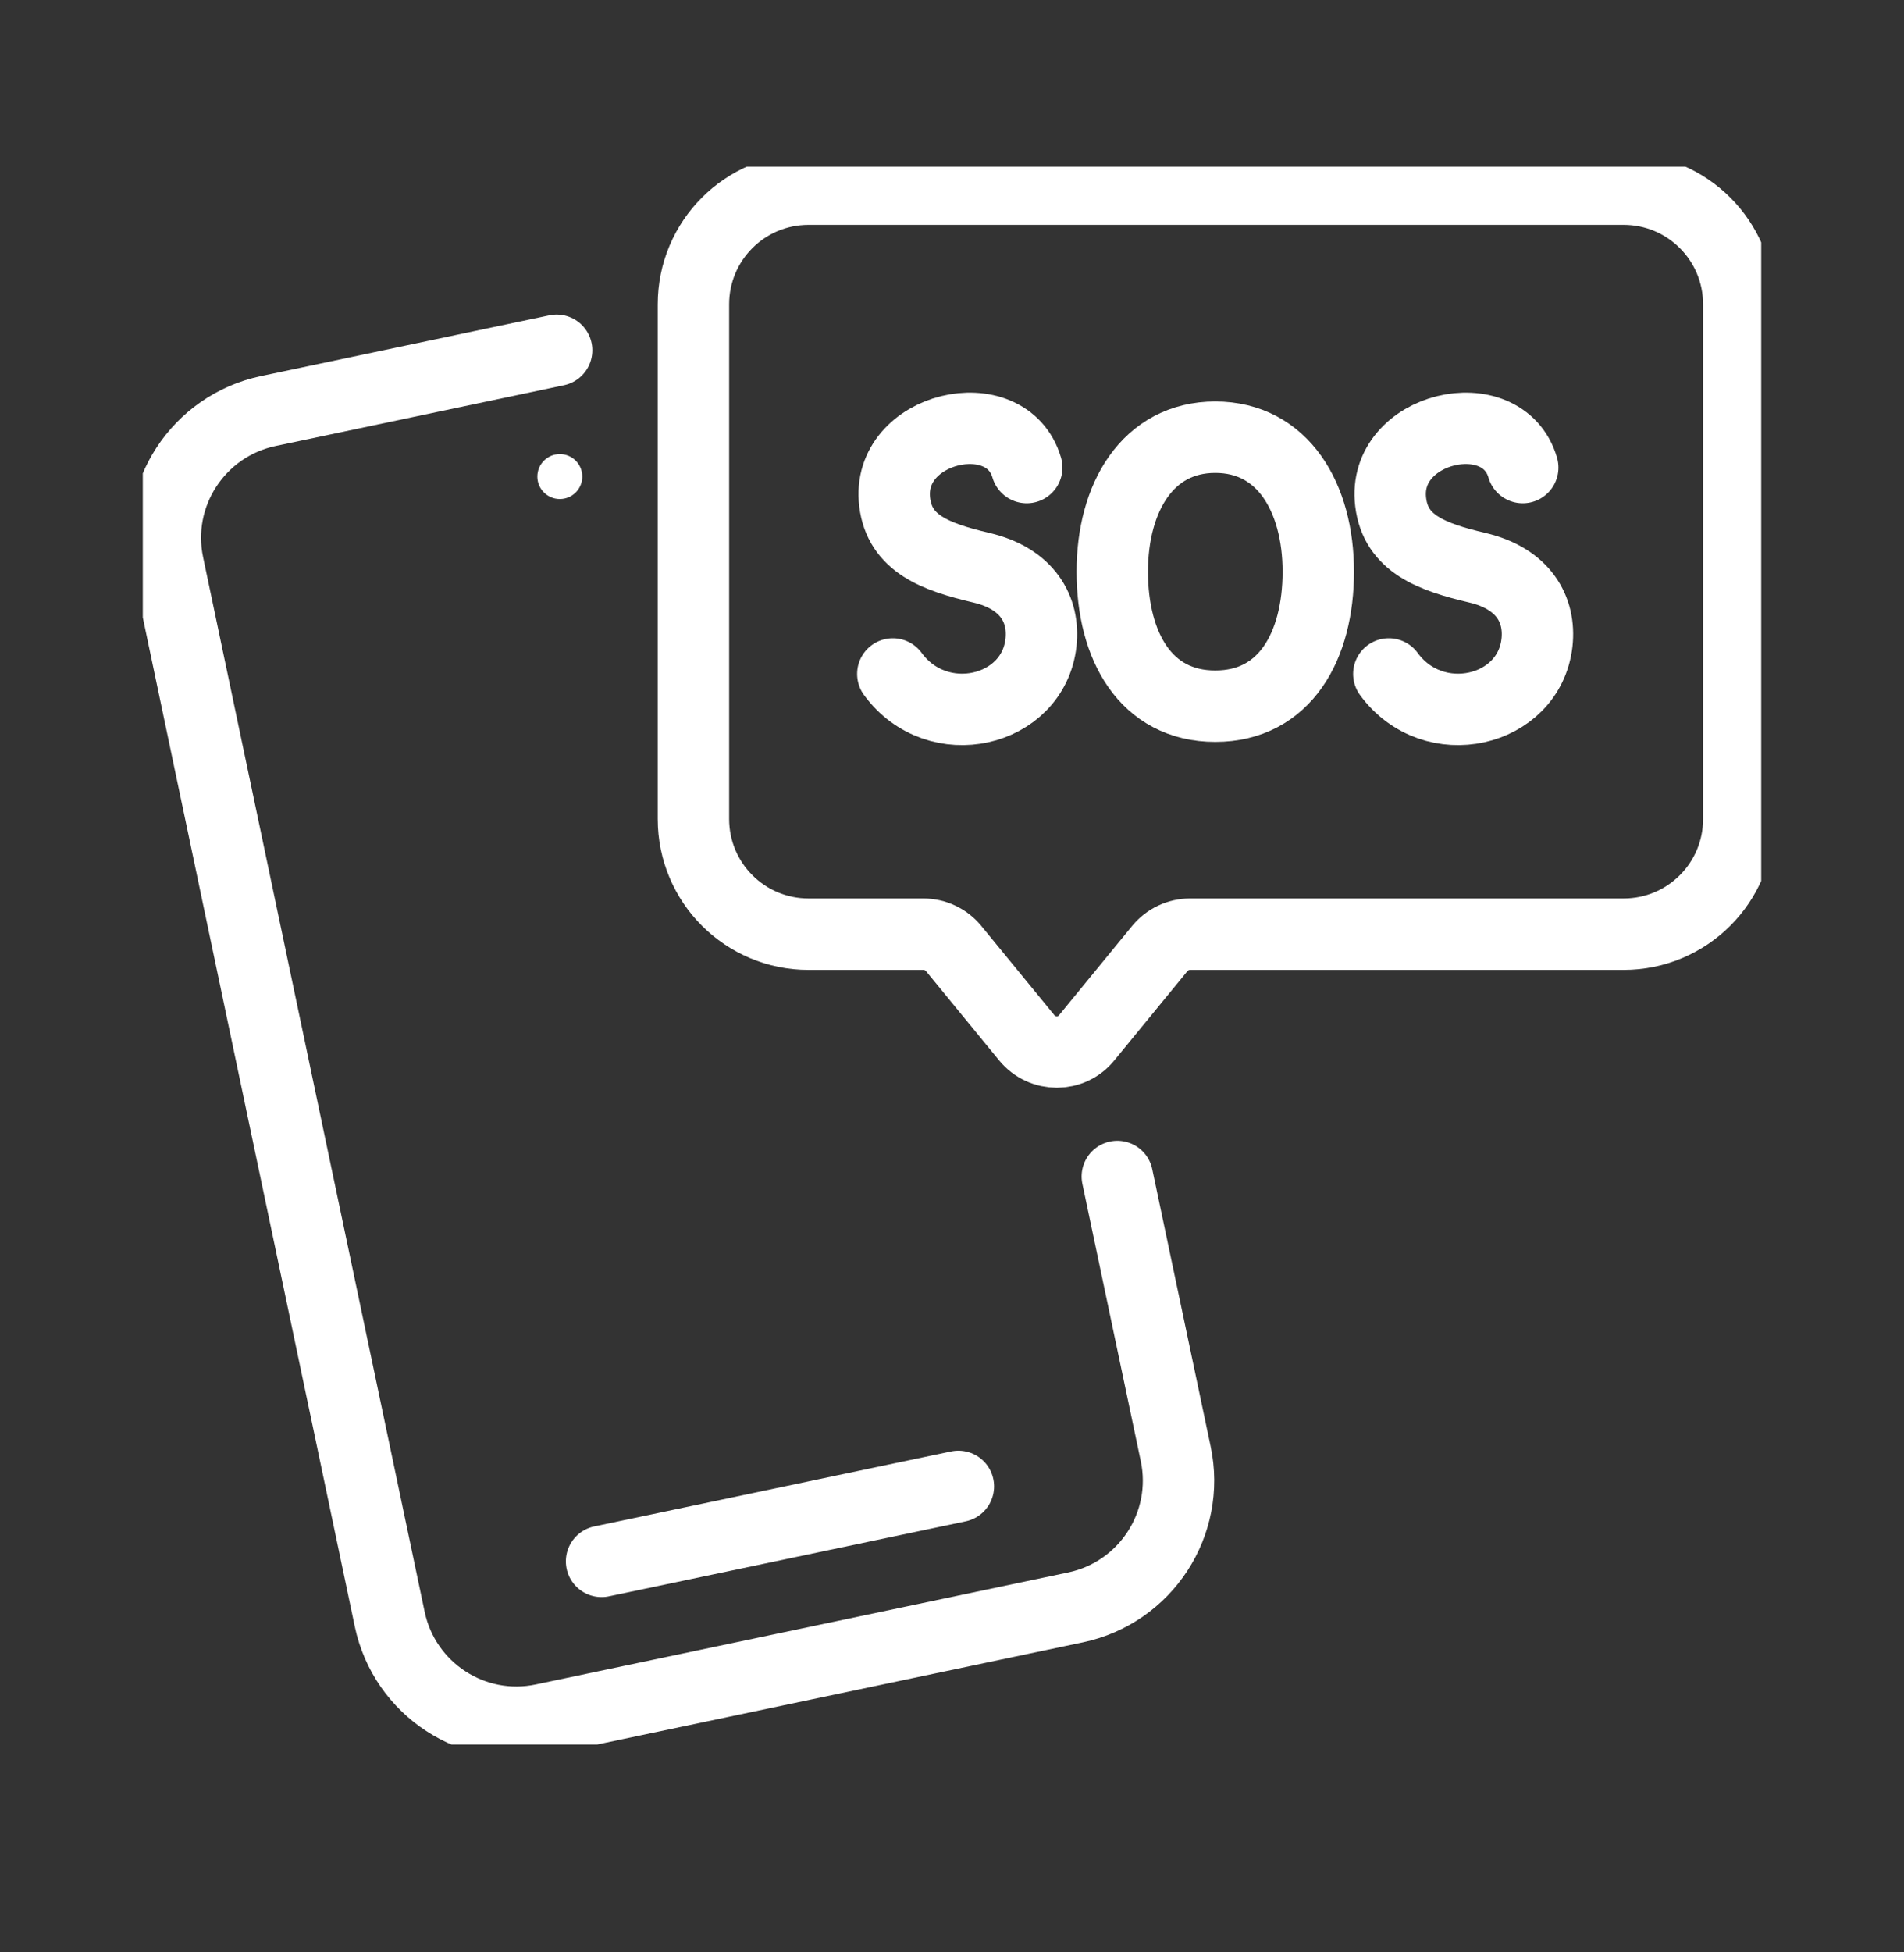
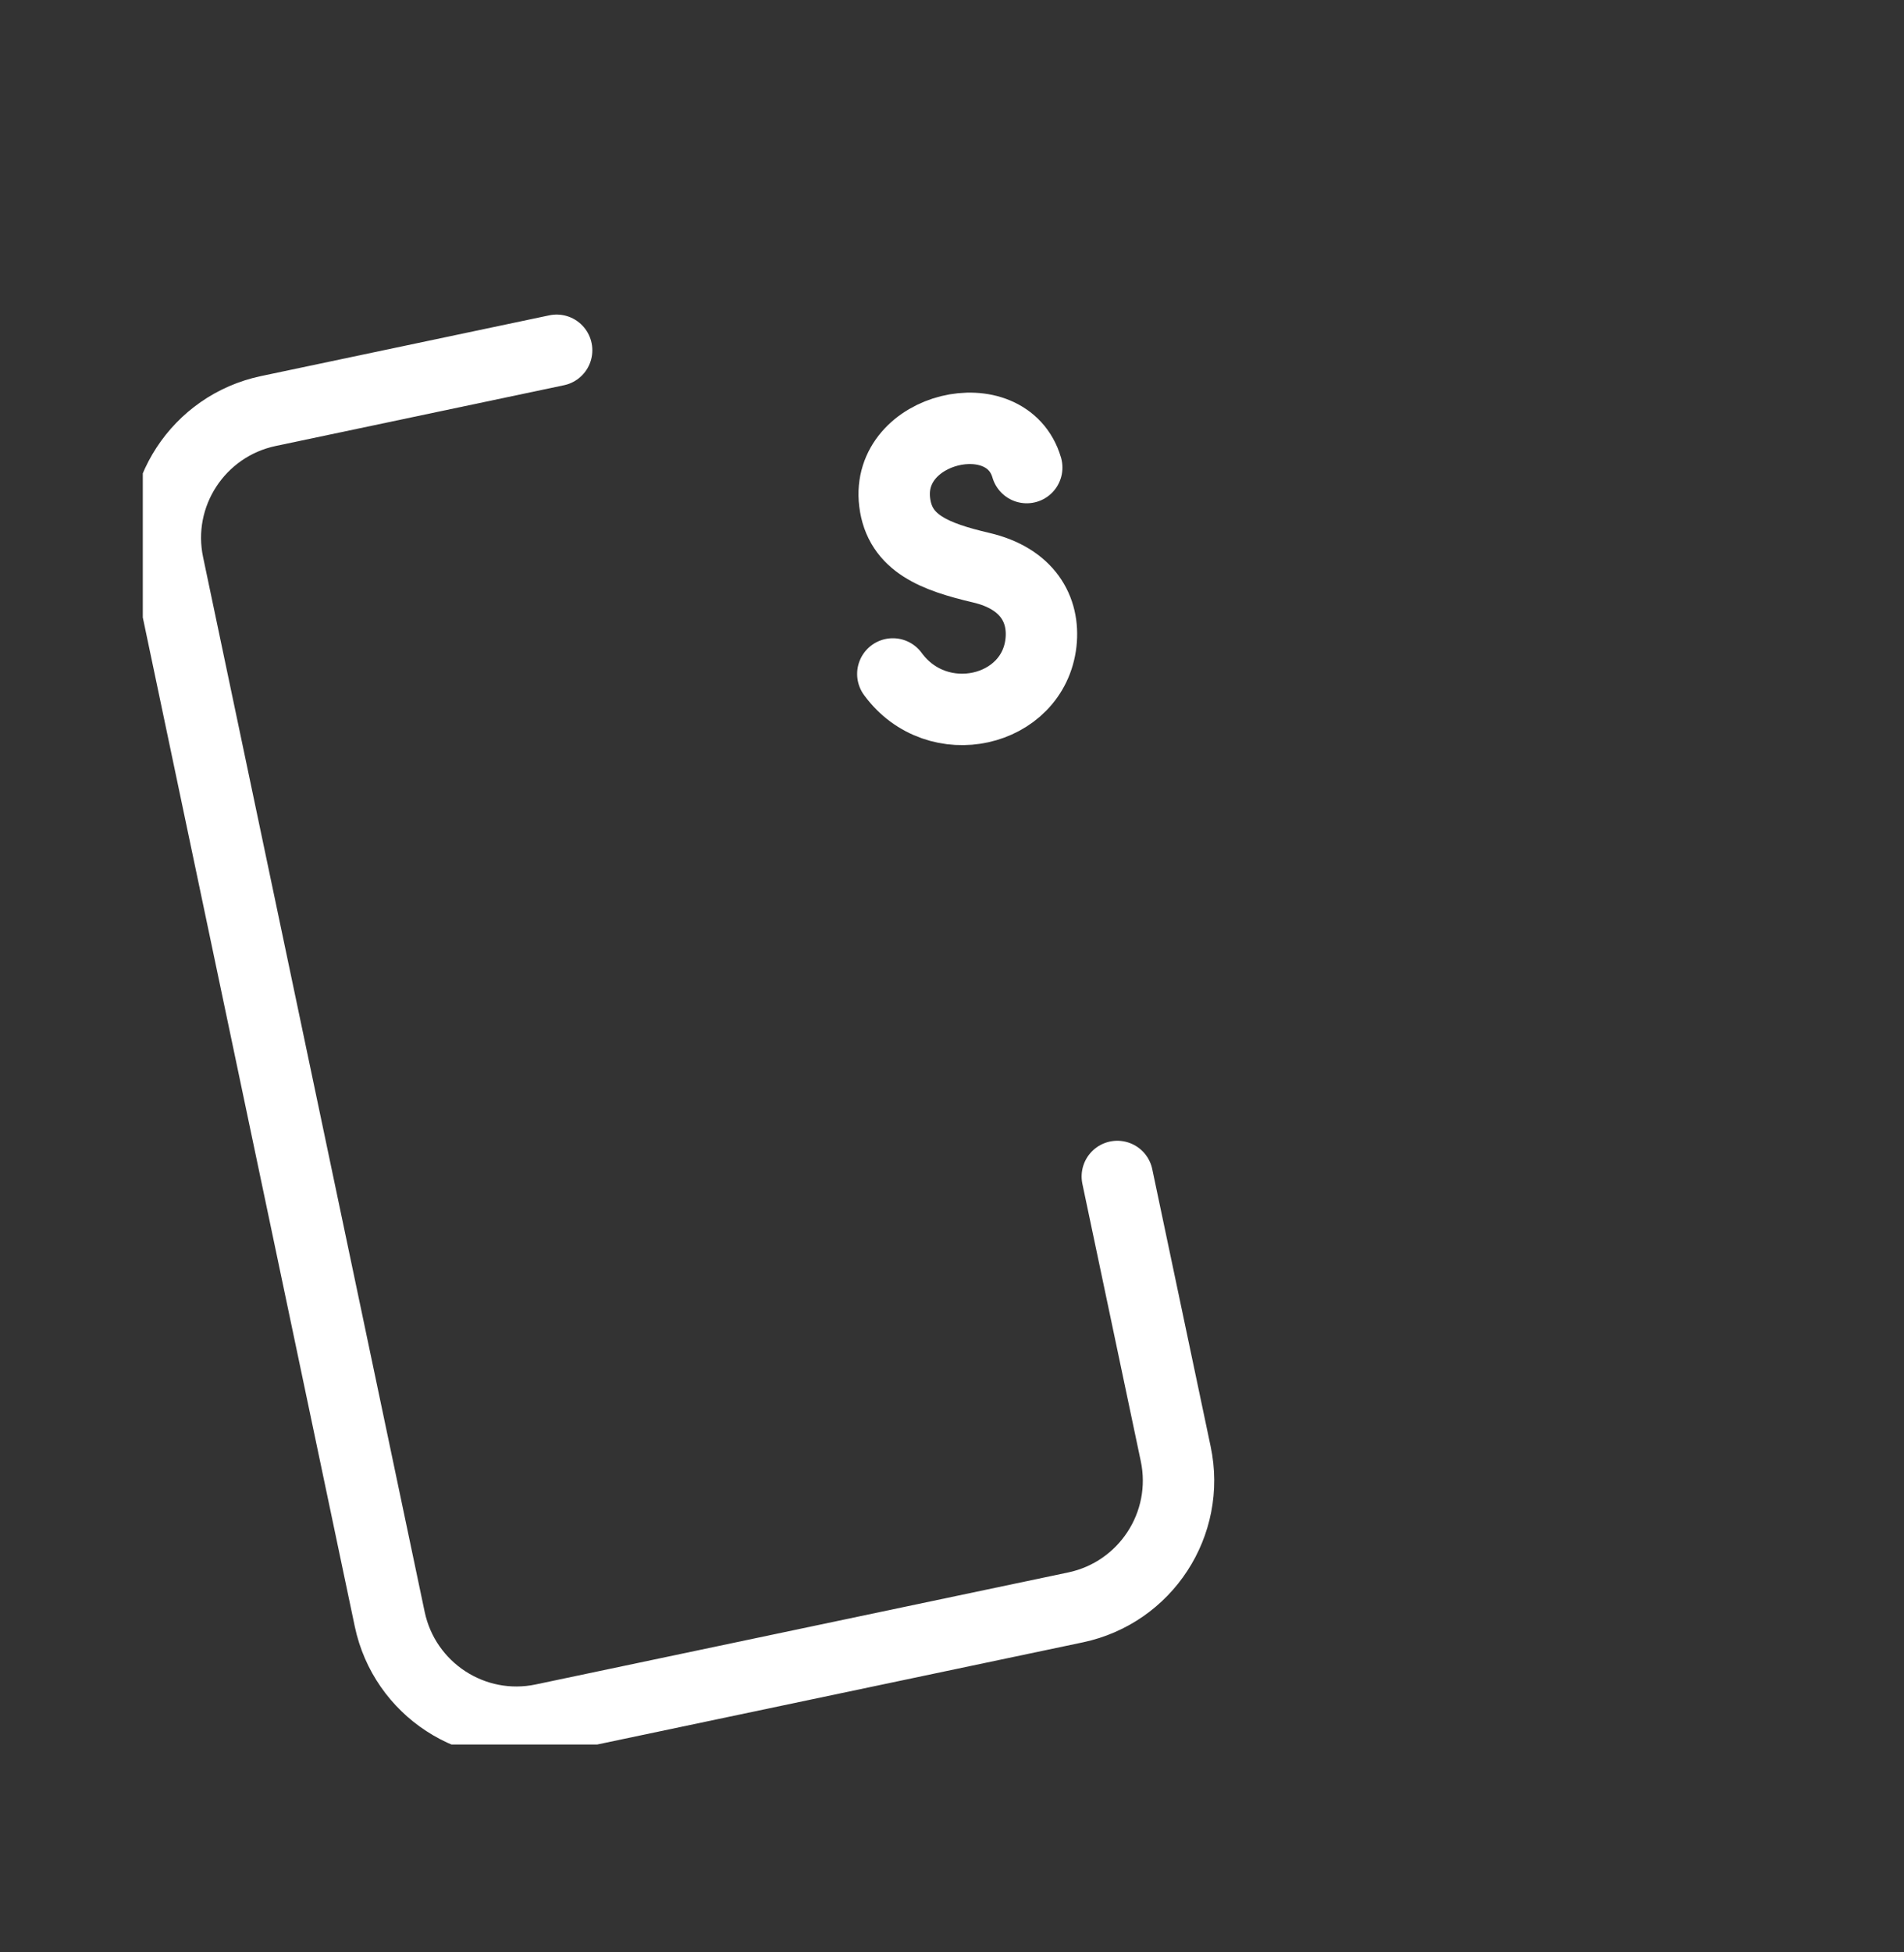
<svg xmlns="http://www.w3.org/2000/svg" width="40" height="41" viewBox="0 0 40 41" fill="none">
  <rect x="0" y="0" width="40" height="41" fill="#333333" stroke="none" />
  <g clip-path="url(#clip0_2597_8740)">
    <path d="M23.473 24.706L24.7 30.531C25.01 32.002 24.067 33.444 22.597 33.755L11.411 36.107C9.941 36.418 8.499 35.475 8.188 34.005L3.533 11.856C3.222 10.386 4.165 8.943 5.636 8.632L11.694 7.356" stroke="white" stroke-width="1.5" stroke-linecap="round" stroke-linejoin="round" />
-     <path d="M12.638 32.789L20.134 31.214" stroke="white" stroke-width="1.5" stroke-linecap="round" stroke-linejoin="round" />
    <path d="M21.57 9.819C21.148 8.377 18.602 8.96 18.796 10.546C18.901 11.417 19.65 11.695 20.616 11.922C21.587 12.15 21.947 12.799 21.869 13.498C21.703 14.963 19.695 15.434 18.757 14.153" stroke="white" stroke-width="1.5" stroke-linecap="round" stroke-linejoin="round" />
-     <path d="M31.99 9.819C31.568 8.377 29.021 8.96 29.216 10.546C29.321 11.417 30.07 11.695 31.035 11.922C32.006 12.15 32.367 12.799 32.289 13.498C32.123 14.963 30.114 15.434 29.177 14.153" stroke="white" stroke-width="1.5" stroke-linecap="round" stroke-linejoin="round" />
-     <path d="M27.695 12.005C27.695 13.565 26.996 14.83 25.531 14.83C24.066 14.83 23.367 13.565 23.367 12.005C23.367 10.447 24.111 9.181 25.531 9.181C26.951 9.181 27.695 10.447 27.695 12.005Z" stroke="white" stroke-width="1.5" stroke-linecap="round" stroke-linejoin="round" />
-     <path d="M34.109 3.972H16.987C15.65 3.972 14.568 5.054 14.568 6.391V17.199C14.568 18.536 15.65 19.618 16.987 19.618H19.401C19.645 19.618 19.878 19.729 20.033 19.917L21.57 21.793C21.898 22.192 22.508 22.192 22.83 21.793L24.367 19.917C24.522 19.729 24.755 19.618 24.999 19.618H34.109C35.447 19.618 36.529 18.536 36.529 17.199V6.391C36.529 5.054 35.447 3.972 34.109 3.972Z" stroke="white" stroke-width="1.5" stroke-linecap="round" stroke-linejoin="round" />
-     <ellipse cx="11.761" cy="10.008" rx="0.472" ry="0.472" fill="white" />
  </g>
  <defs>
    <clipPath id="clip0_2597_8740">
      <rect width="34" height="33.135" fill="white" transform="translate(3 3.5)" />
    </clipPath>
  </defs>
</svg>